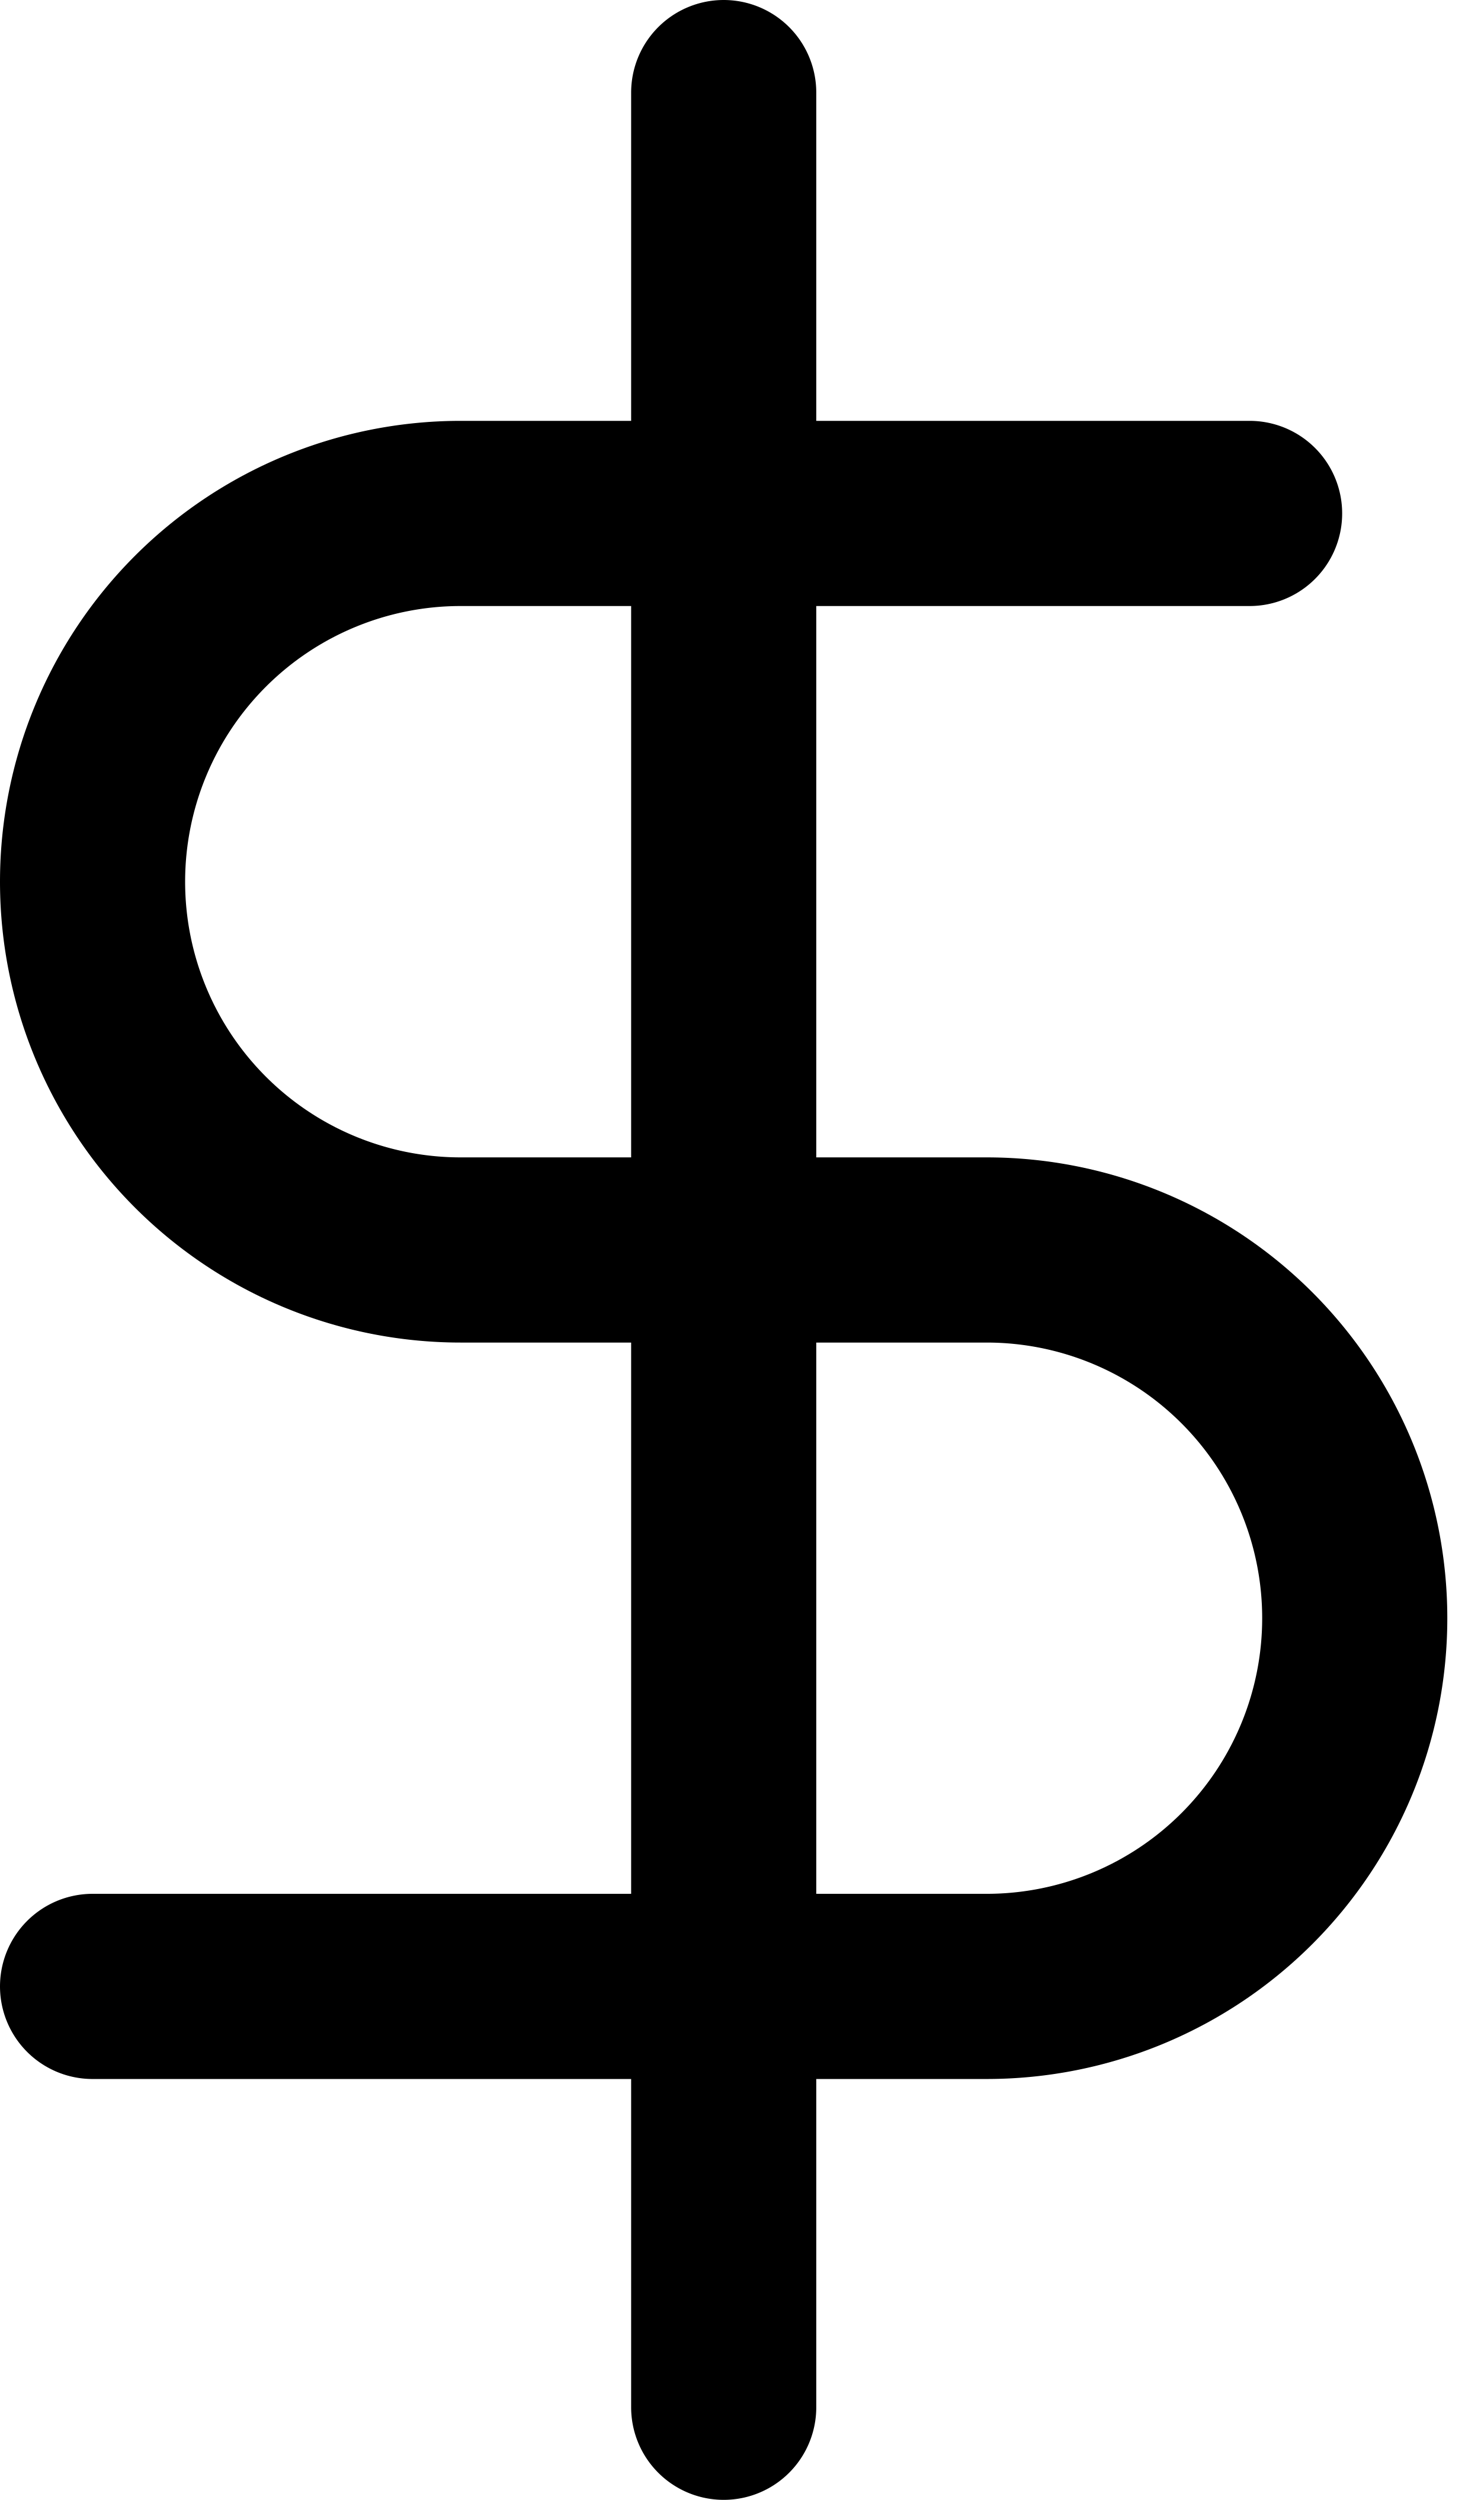
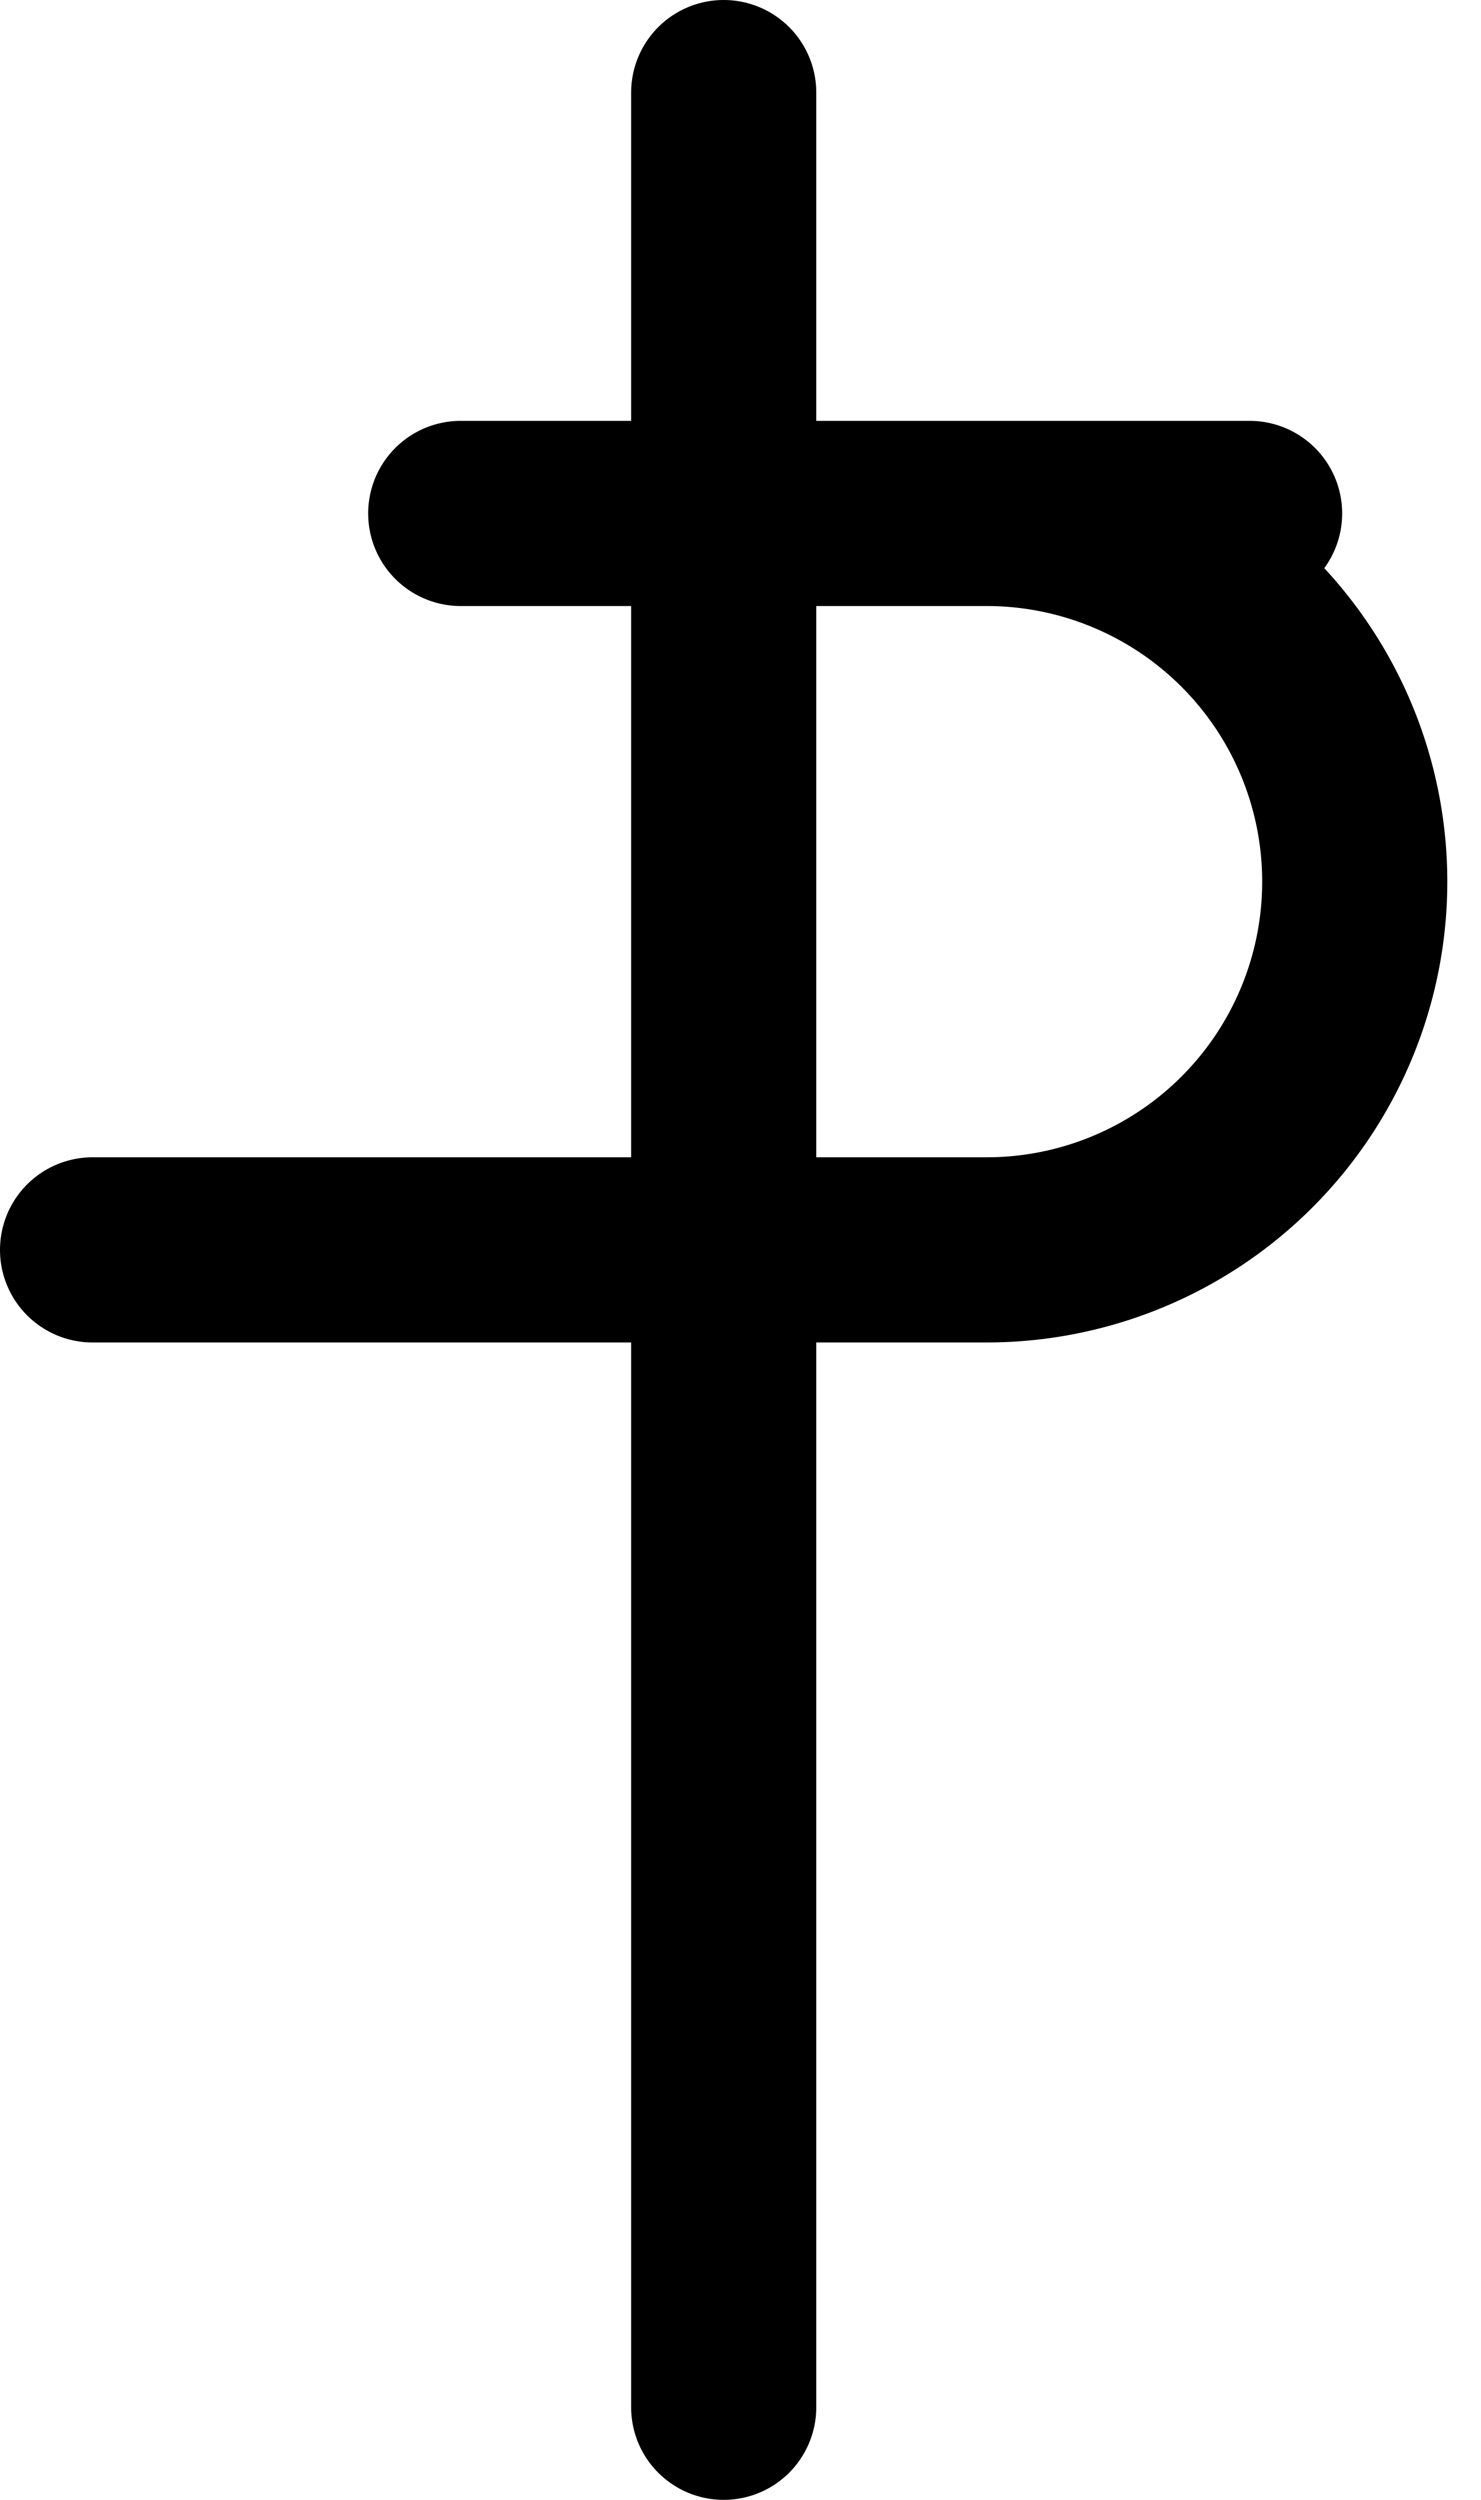
<svg xmlns="http://www.w3.org/2000/svg" width="32" height="54" fill="none">
-   <path d="M15.637 2v50M27 11.091H9.955a7.954 7.954 0 100 15.91h11.363a7.954 7.954 0 110 15.908H2" stroke="currentColor" stroke-width="4" stroke-linecap="round" stroke-linejoin="round" />
+   <path d="M15.637 2v50M27 11.091H9.955h11.363a7.954 7.954 0 110 15.908H2" stroke="currentColor" stroke-width="4" stroke-linecap="round" stroke-linejoin="round" />
</svg>